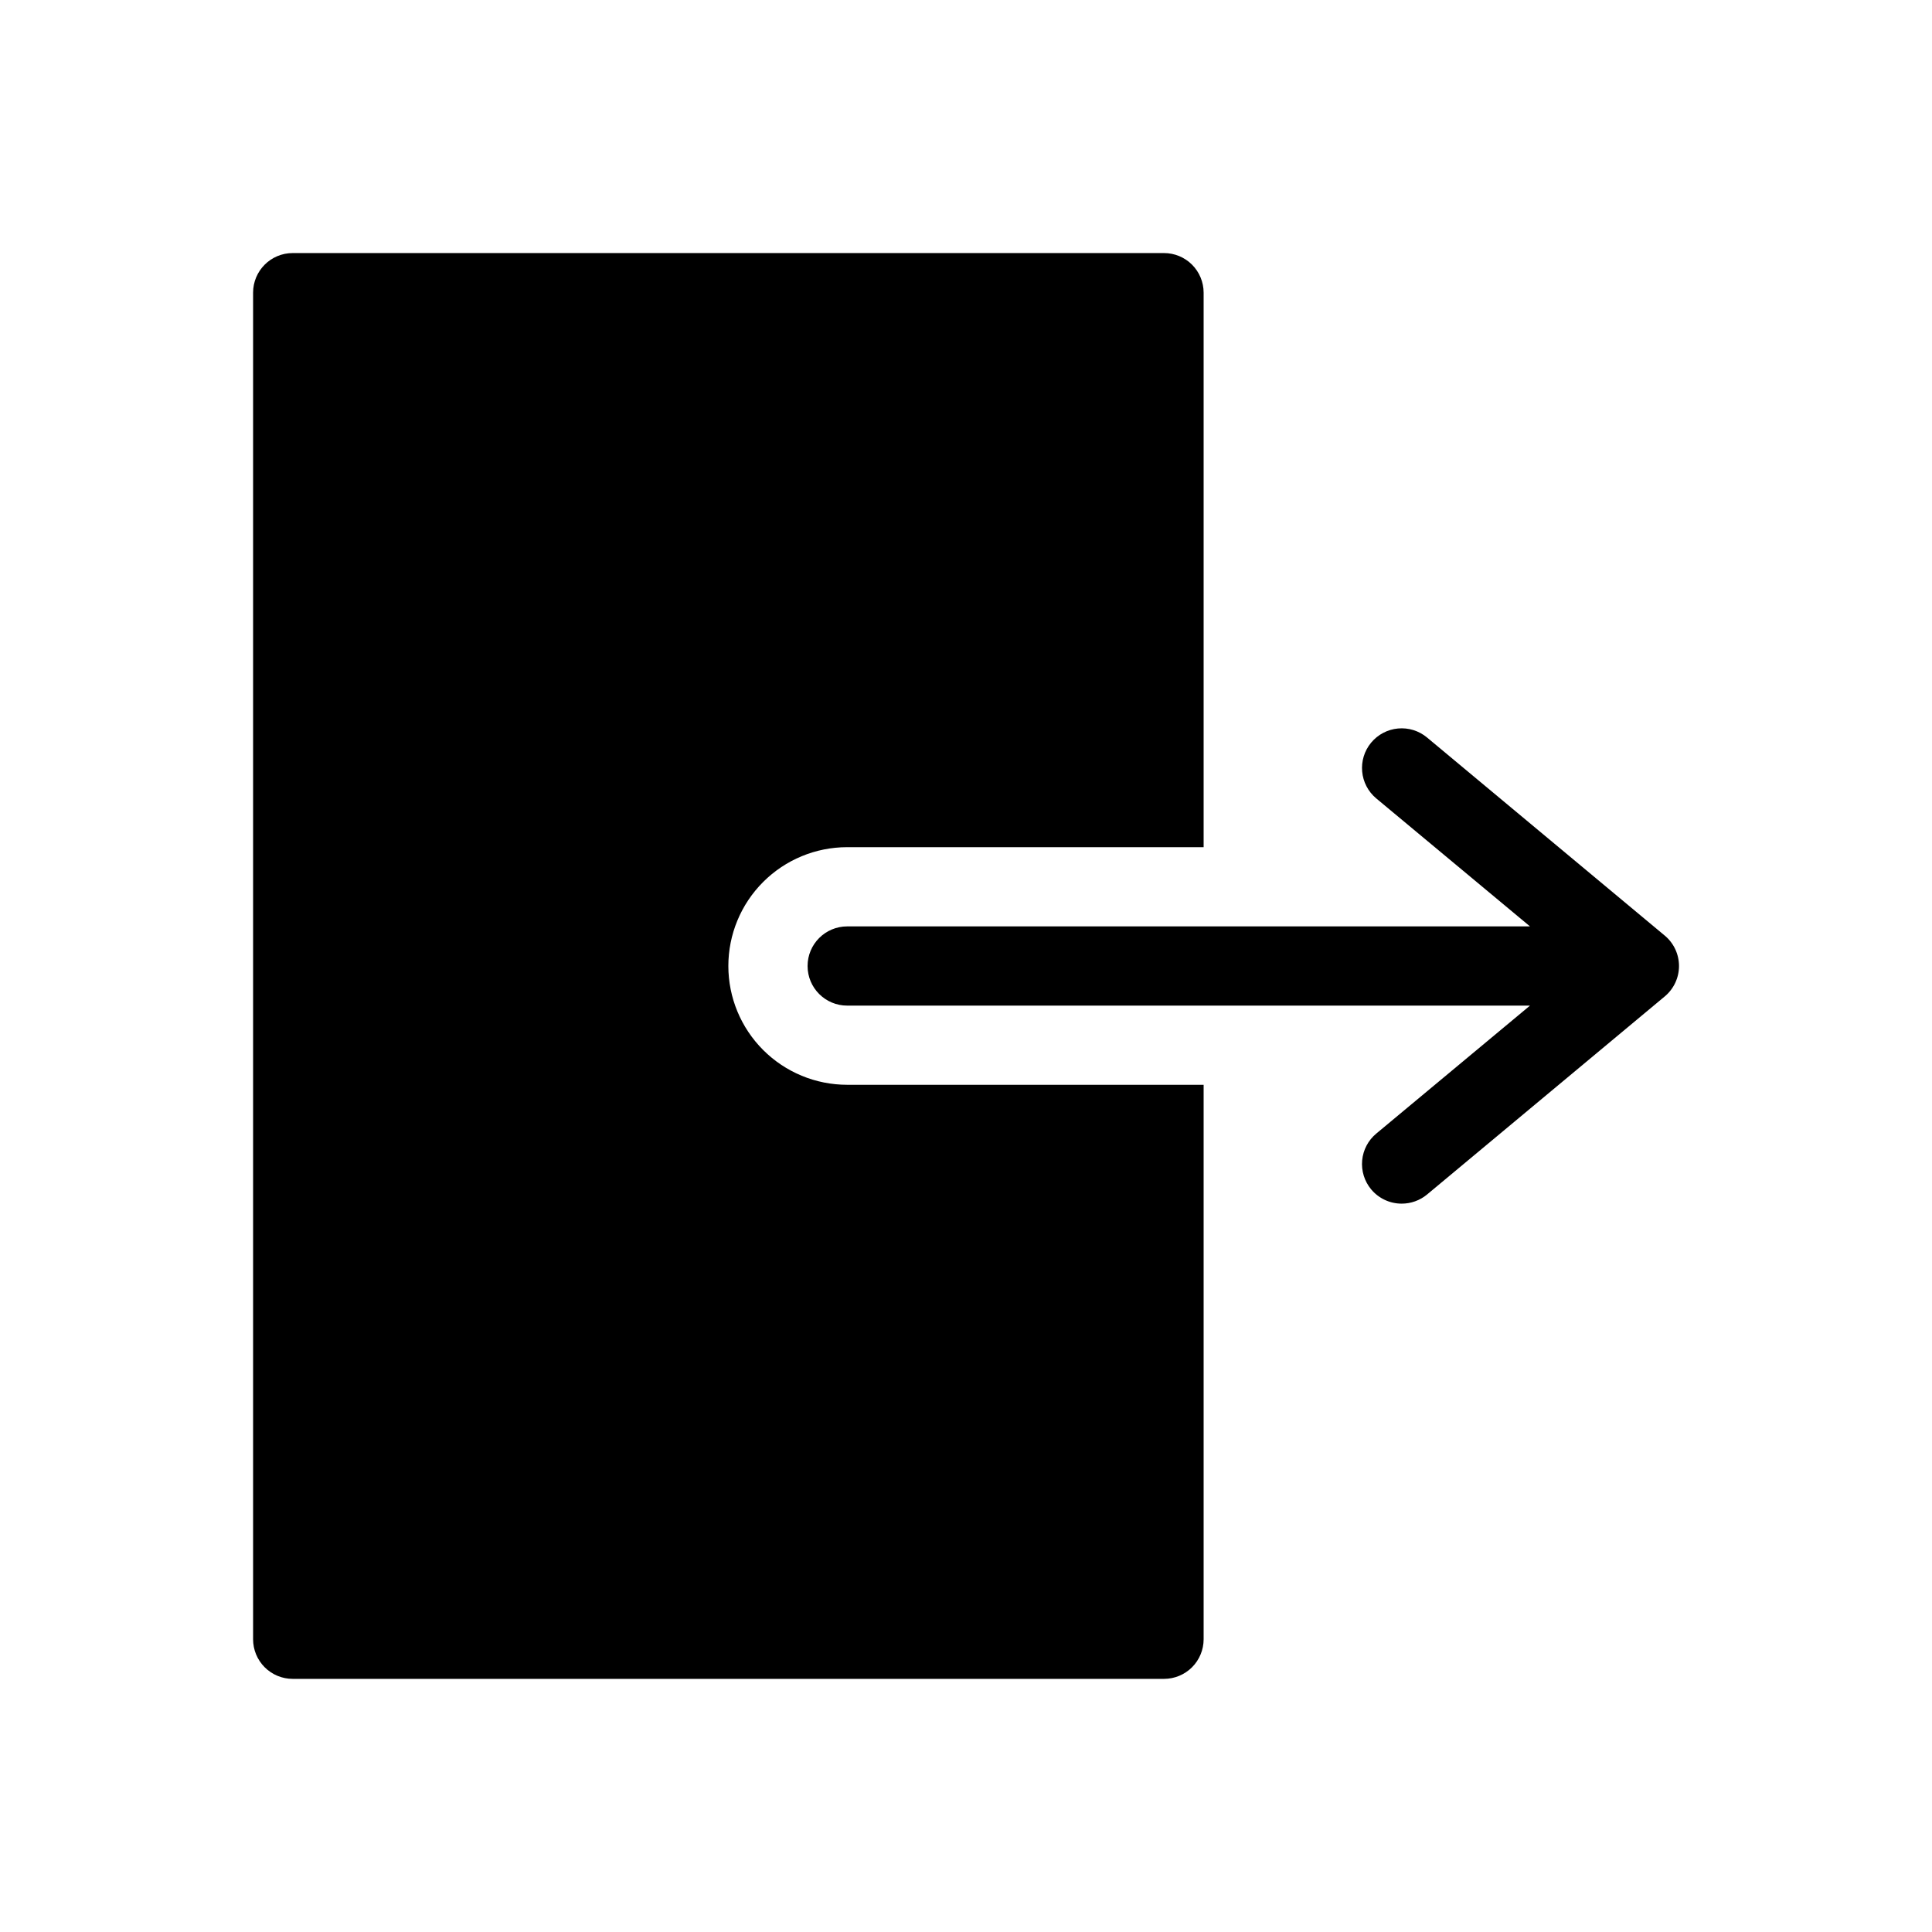
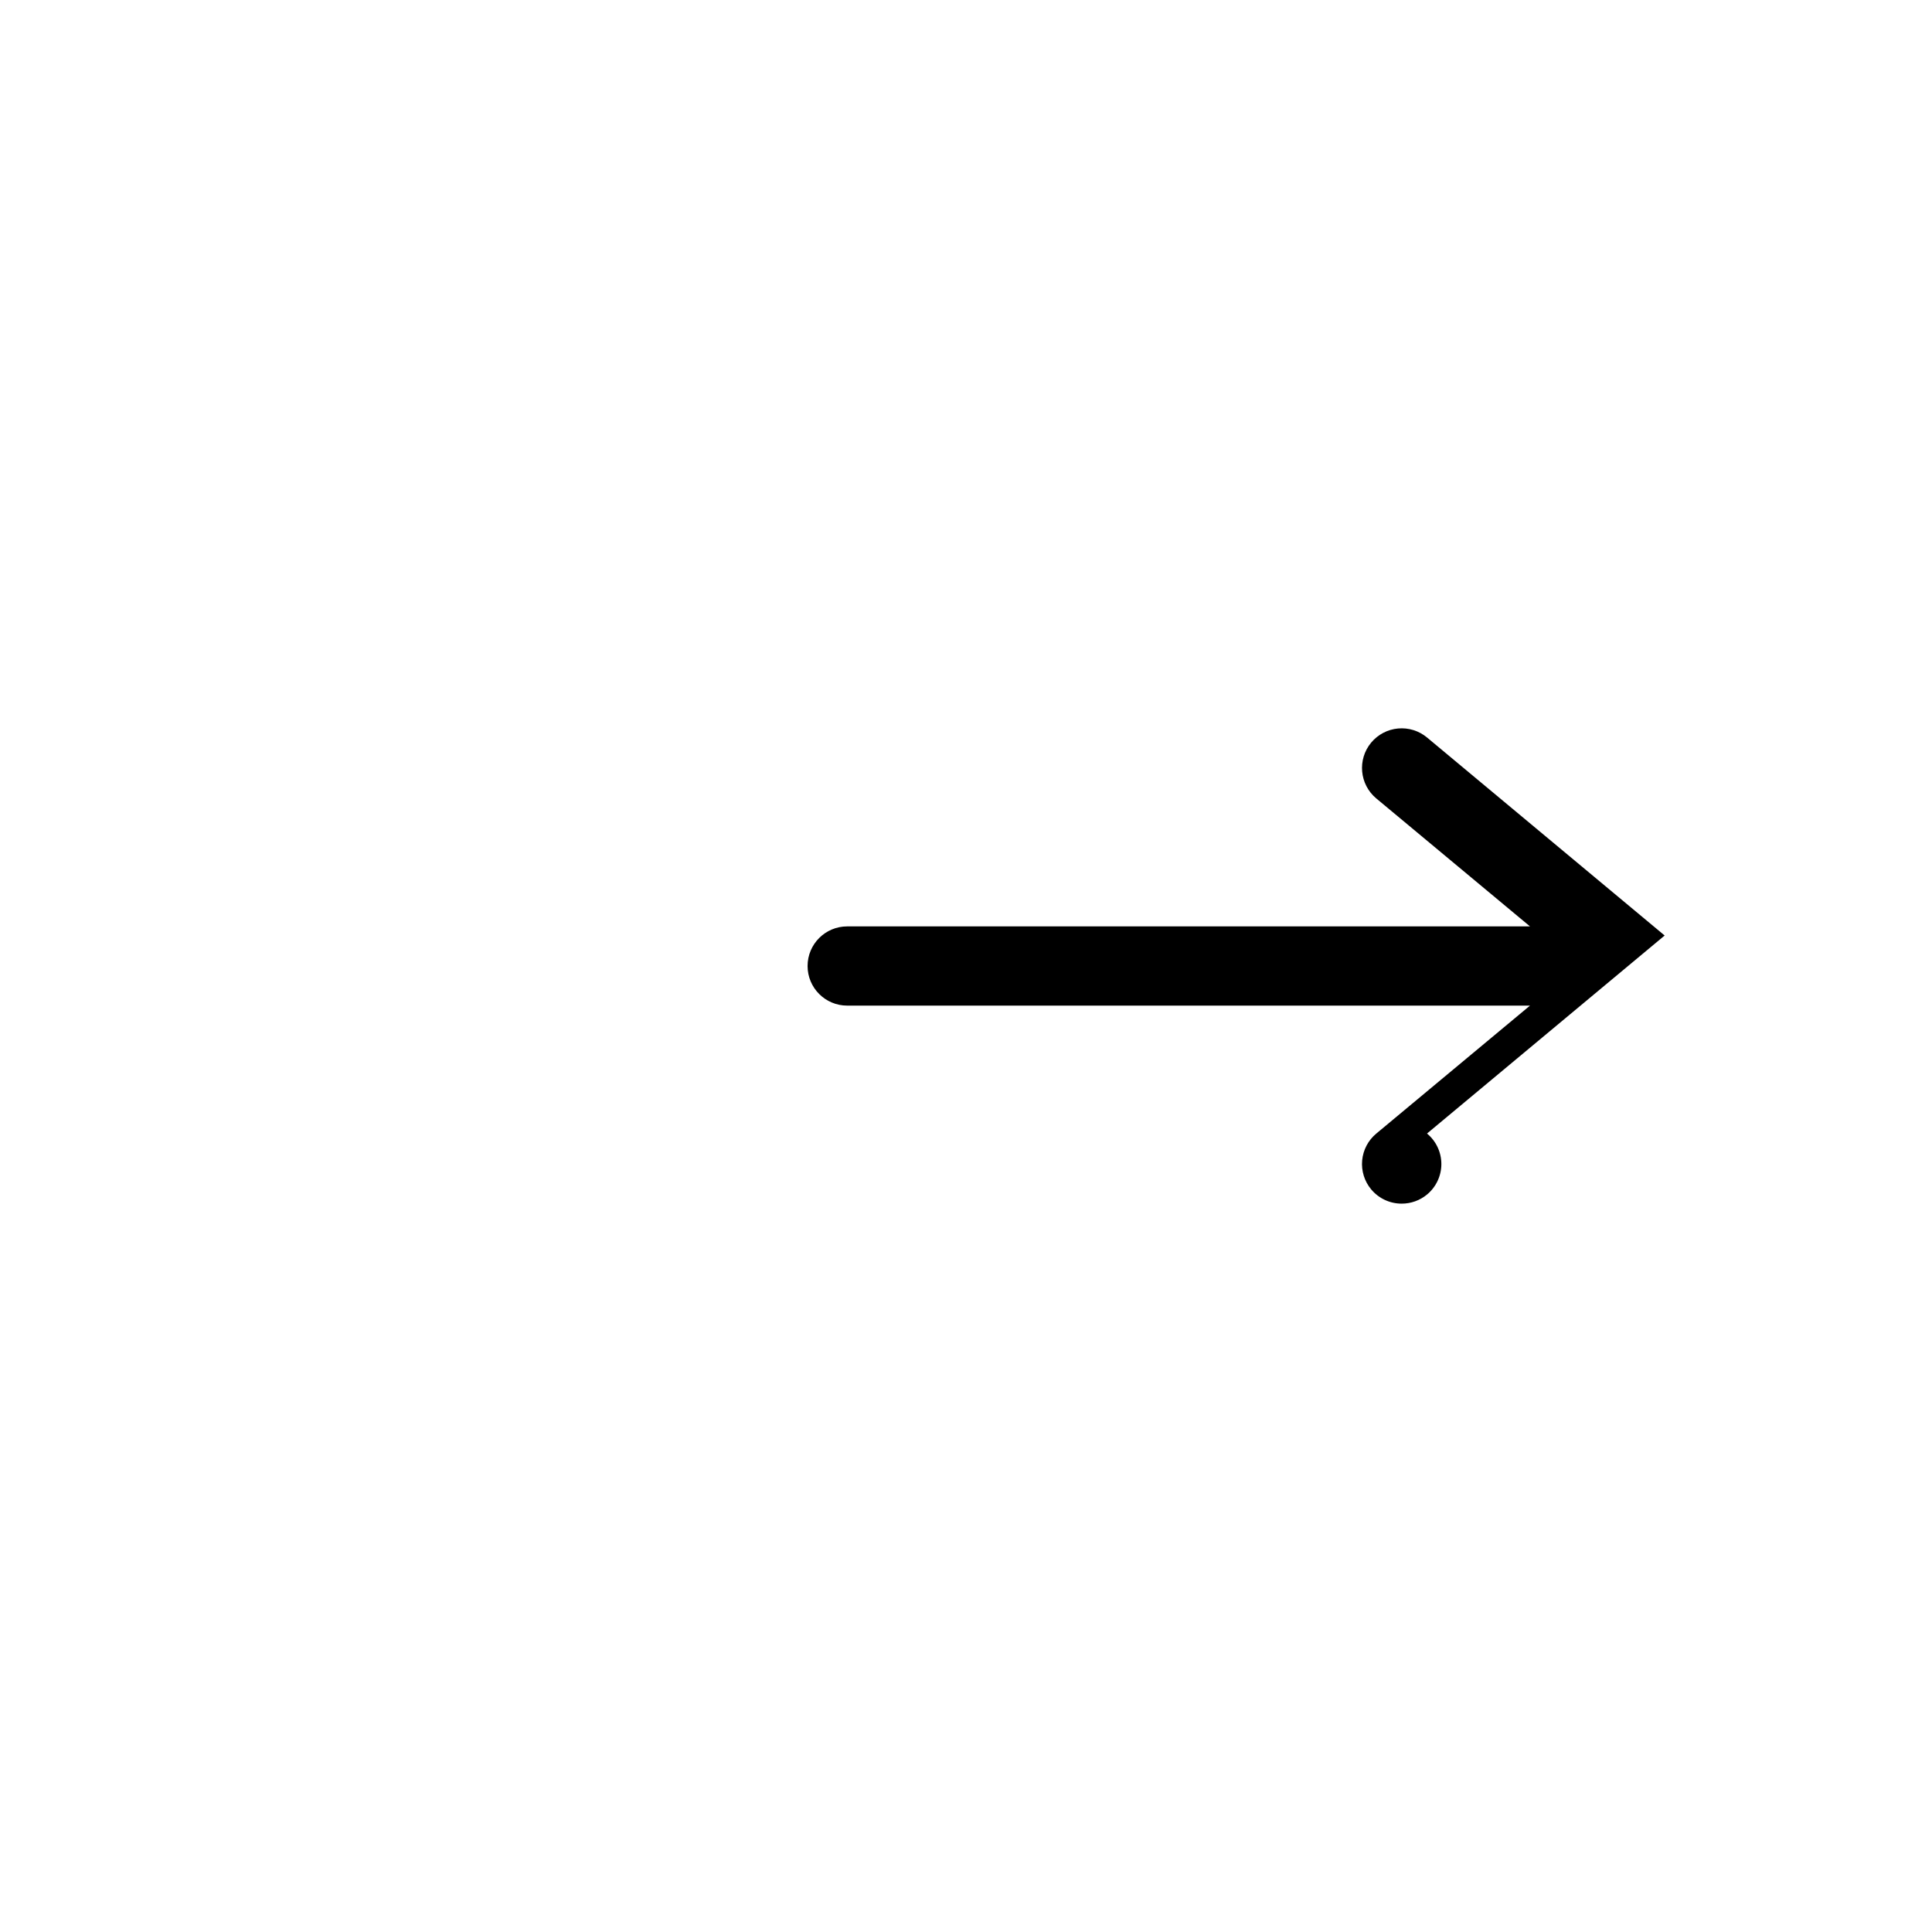
<svg xmlns="http://www.w3.org/2000/svg" fill="#000000" width="800px" height="800px" version="1.1" viewBox="144 144 512 512">
  <g>
-     <path d="m337.02 400c0-8.352 3.316-16.363 9.223-22.266 5.902-5.906 13.914-9.223 22.266-9.223h94.465v-146.95c0-2.785-1.109-5.453-3.074-7.422-1.969-1.969-4.641-3.074-7.422-3.074h-230.91c-5.797 0-10.496 4.699-10.496 10.496v356.86c0 2.785 1.105 5.453 3.074 7.422s4.637 3.074 7.422 3.074h230.91c2.781 0 5.453-1.105 7.422-3.074 1.965-1.969 3.074-4.637 3.074-7.422v-146.94h-94.465c-8.352 0-16.363-3.32-22.266-9.223-5.906-5.906-9.223-13.914-9.223-22.266z" />
-     <path d="m585.15 391.92-62.977-52.48c-2.144-1.781-4.906-2.641-7.684-2.383-2.773 0.254-5.332 1.602-7.117 3.746-3.707 4.465-3.098 11.09 1.367 14.801l40.723 33.902h-180.95c-5.797 0-10.496 4.699-10.496 10.496s4.699 10.496 10.496 10.496h180.95l-40.723 33.902c-2.148 1.777-3.496 4.34-3.754 7.113-0.254 2.777 0.605 5.543 2.387 7.684 2 2.398 4.961 3.785 8.082 3.781 2.453 0.004 4.832-0.852 6.719-2.414l62.977-52.48c2.406-1.996 3.801-4.957 3.801-8.082s-1.395-6.09-3.801-8.082z" />
+     <path d="m585.15 391.92-62.977-52.48c-2.144-1.781-4.906-2.641-7.684-2.383-2.773 0.254-5.332 1.602-7.117 3.746-3.707 4.465-3.098 11.09 1.367 14.801l40.723 33.902h-180.95c-5.797 0-10.496 4.699-10.496 10.496s4.699 10.496 10.496 10.496h180.95l-40.723 33.902c-2.148 1.777-3.496 4.34-3.754 7.113-0.254 2.777 0.605 5.543 2.387 7.684 2 2.398 4.961 3.785 8.082 3.781 2.453 0.004 4.832-0.852 6.719-2.414c2.406-1.996 3.801-4.957 3.801-8.082s-1.395-6.09-3.801-8.082z" />
  </g>
</svg>